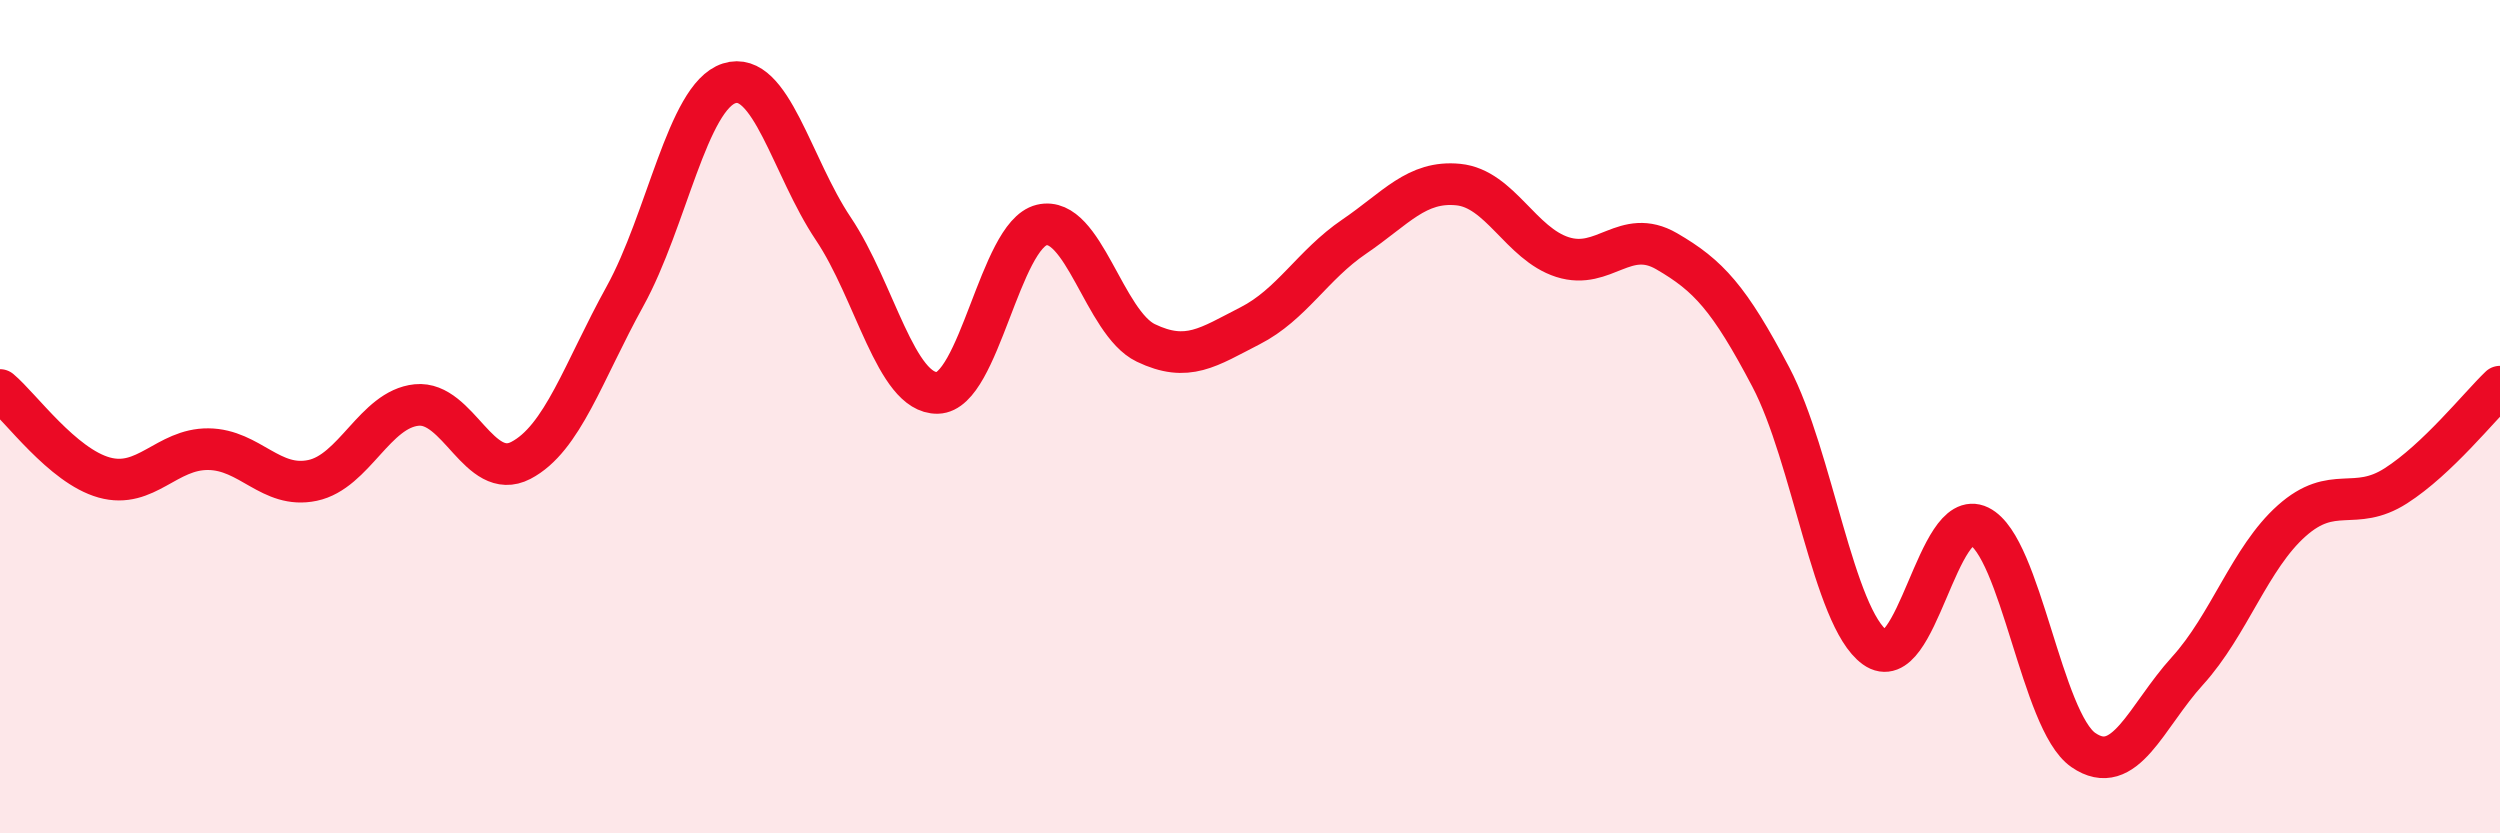
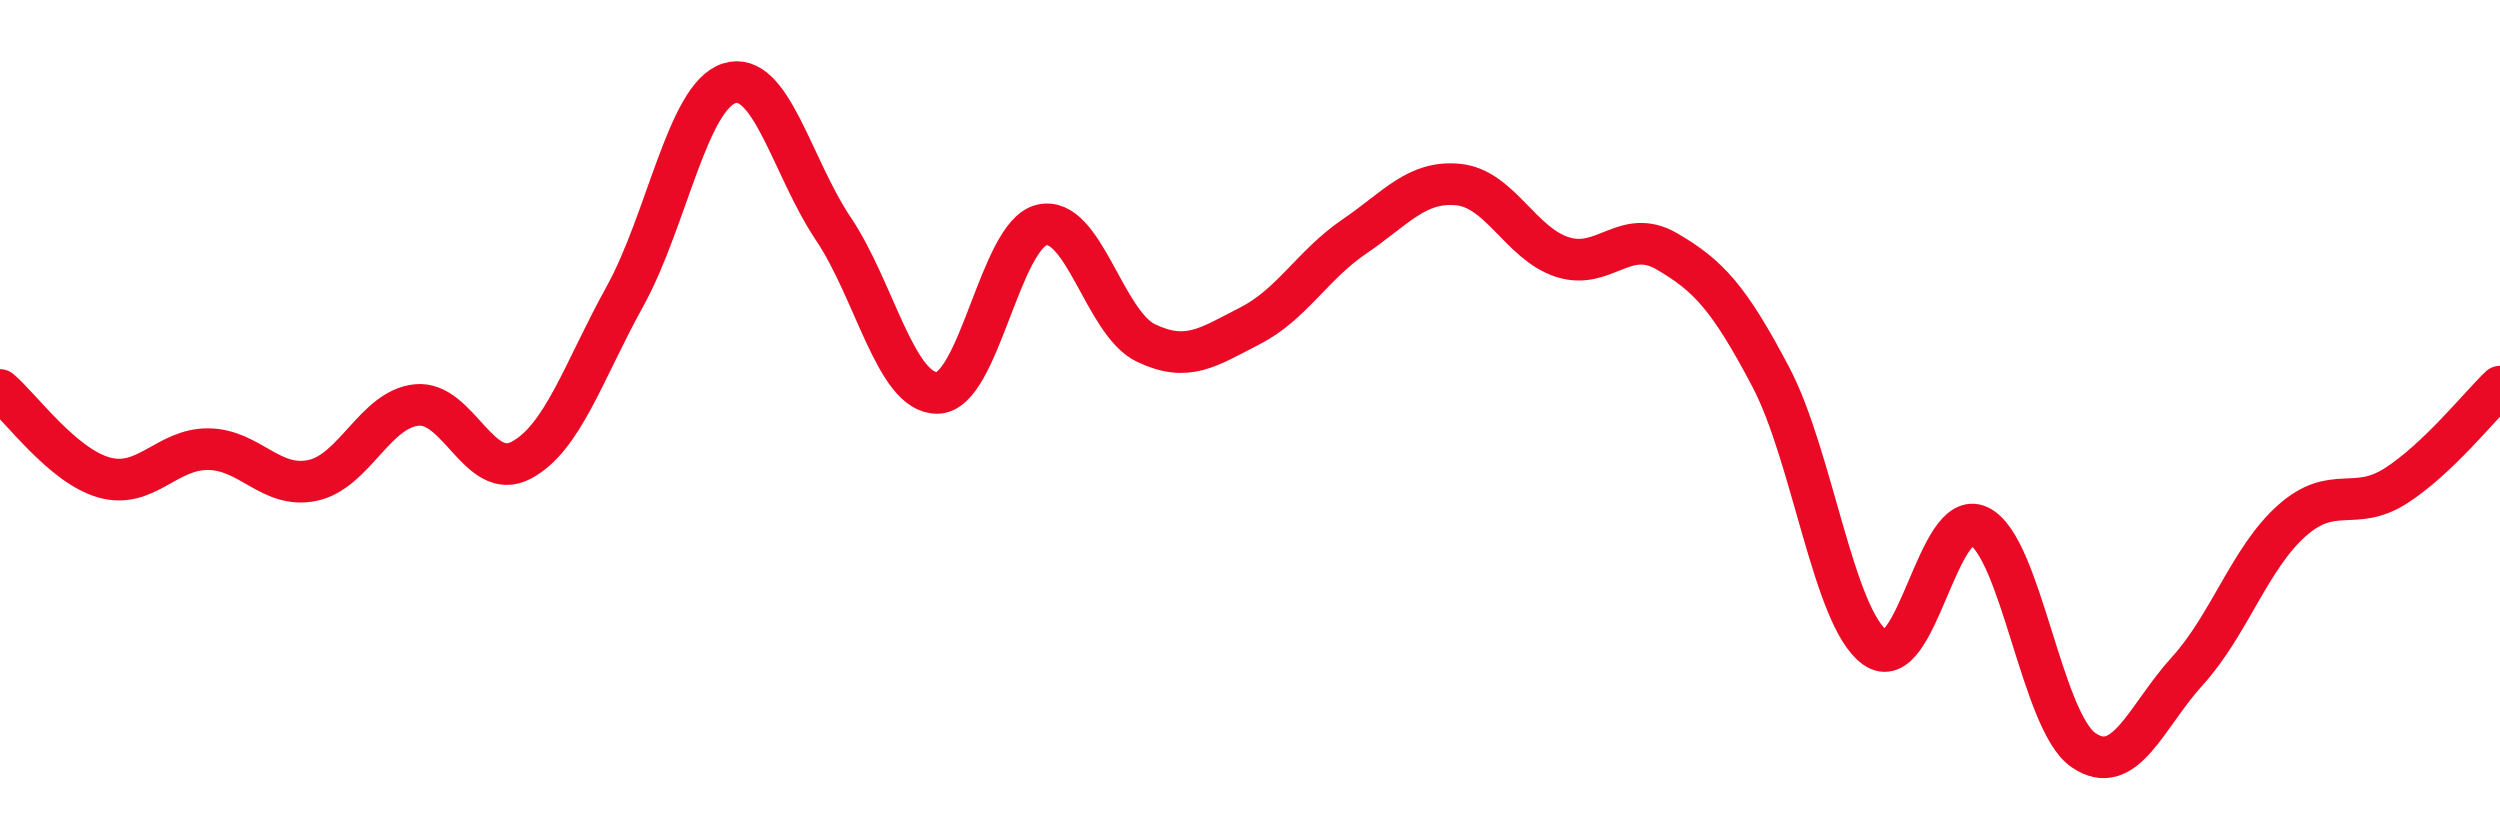
<svg xmlns="http://www.w3.org/2000/svg" width="60" height="20" viewBox="0 0 60 20">
-   <path d="M 0,9.36 C 0.5,9.78 1.5,11.18 2.5,11.46 C 3.5,11.74 4,10.77 5,10.78 C 6,10.79 6.5,11.74 7.5,11.53 C 8.5,11.32 9,9.82 10,9.72 C 11,9.62 11.5,11.57 12.5,11.05 C 13.5,10.53 14,8.92 15,7.11 C 16,5.3 16.5,2.32 17.5,2 C 18.5,1.68 19,4 20,5.49 C 21,6.98 21.5,9.45 22.5,9.43 C 23.5,9.41 24,5.64 25,5.4 C 26,5.16 26.5,7.75 27.5,8.23 C 28.5,8.71 29,8.33 30,7.82 C 31,7.31 31.5,6.36 32.5,5.68 C 33.5,5 34,4.33 35,4.43 C 36,4.53 36.5,5.85 37.5,6.17 C 38.5,6.49 39,5.45 40,6.03 C 41,6.61 41.5,7.15 42.5,9.05 C 43.5,10.95 44,14.82 45,15.54 C 46,16.26 46.5,12.14 47.5,12.63 C 48.5,13.12 49,17.31 50,18 C 51,18.69 51.5,17.2 52.5,16.1 C 53.5,15 54,13.39 55,12.5 C 56,11.61 56.5,12.3 57.5,11.66 C 58.5,11.02 59.5,9.76 60,9.28L60 20L0 20Z" fill="#EB0A25" opacity="0.1" stroke-linecap="round" stroke-linejoin="round" />
  <path d="M 0,9.36 C 0.5,9.78 1.5,11.18 2.5,11.46 C 3.5,11.74 4,10.77 5,10.78 C 6,10.79 6.5,11.74 7.5,11.53 C 8.5,11.32 9,9.82 10,9.72 C 11,9.62 11.5,11.57 12.5,11.05 C 13.5,10.53 14,8.92 15,7.11 C 16,5.3 16.5,2.32 17.5,2 C 18.5,1.68 19,4 20,5.49 C 21,6.98 21.5,9.45 22.5,9.43 C 23.5,9.41 24,5.64 25,5.4 C 26,5.16 26.5,7.75 27.5,8.23 C 28.5,8.71 29,8.33 30,7.82 C 31,7.31 31.5,6.36 32.5,5.68 C 33.5,5 34,4.33 35,4.43 C 36,4.53 36.5,5.85 37.5,6.17 C 38.5,6.49 39,5.45 40,6.03 C 41,6.61 41.5,7.15 42.5,9.05 C 43.5,10.95 44,14.82 45,15.54 C 46,16.26 46.5,12.14 47.5,12.63 C 48.5,13.12 49,17.31 50,18 C 51,18.69 51.5,17.2 52.5,16.1 C 53.5,15 54,13.39 55,12.5 C 56,11.61 56.5,12.3 57.5,11.66 C 58.5,11.02 59.5,9.76 60,9.28" stroke="#EB0A25" stroke-width="1" fill="none" stroke-linecap="round" stroke-linejoin="round" />
</svg>